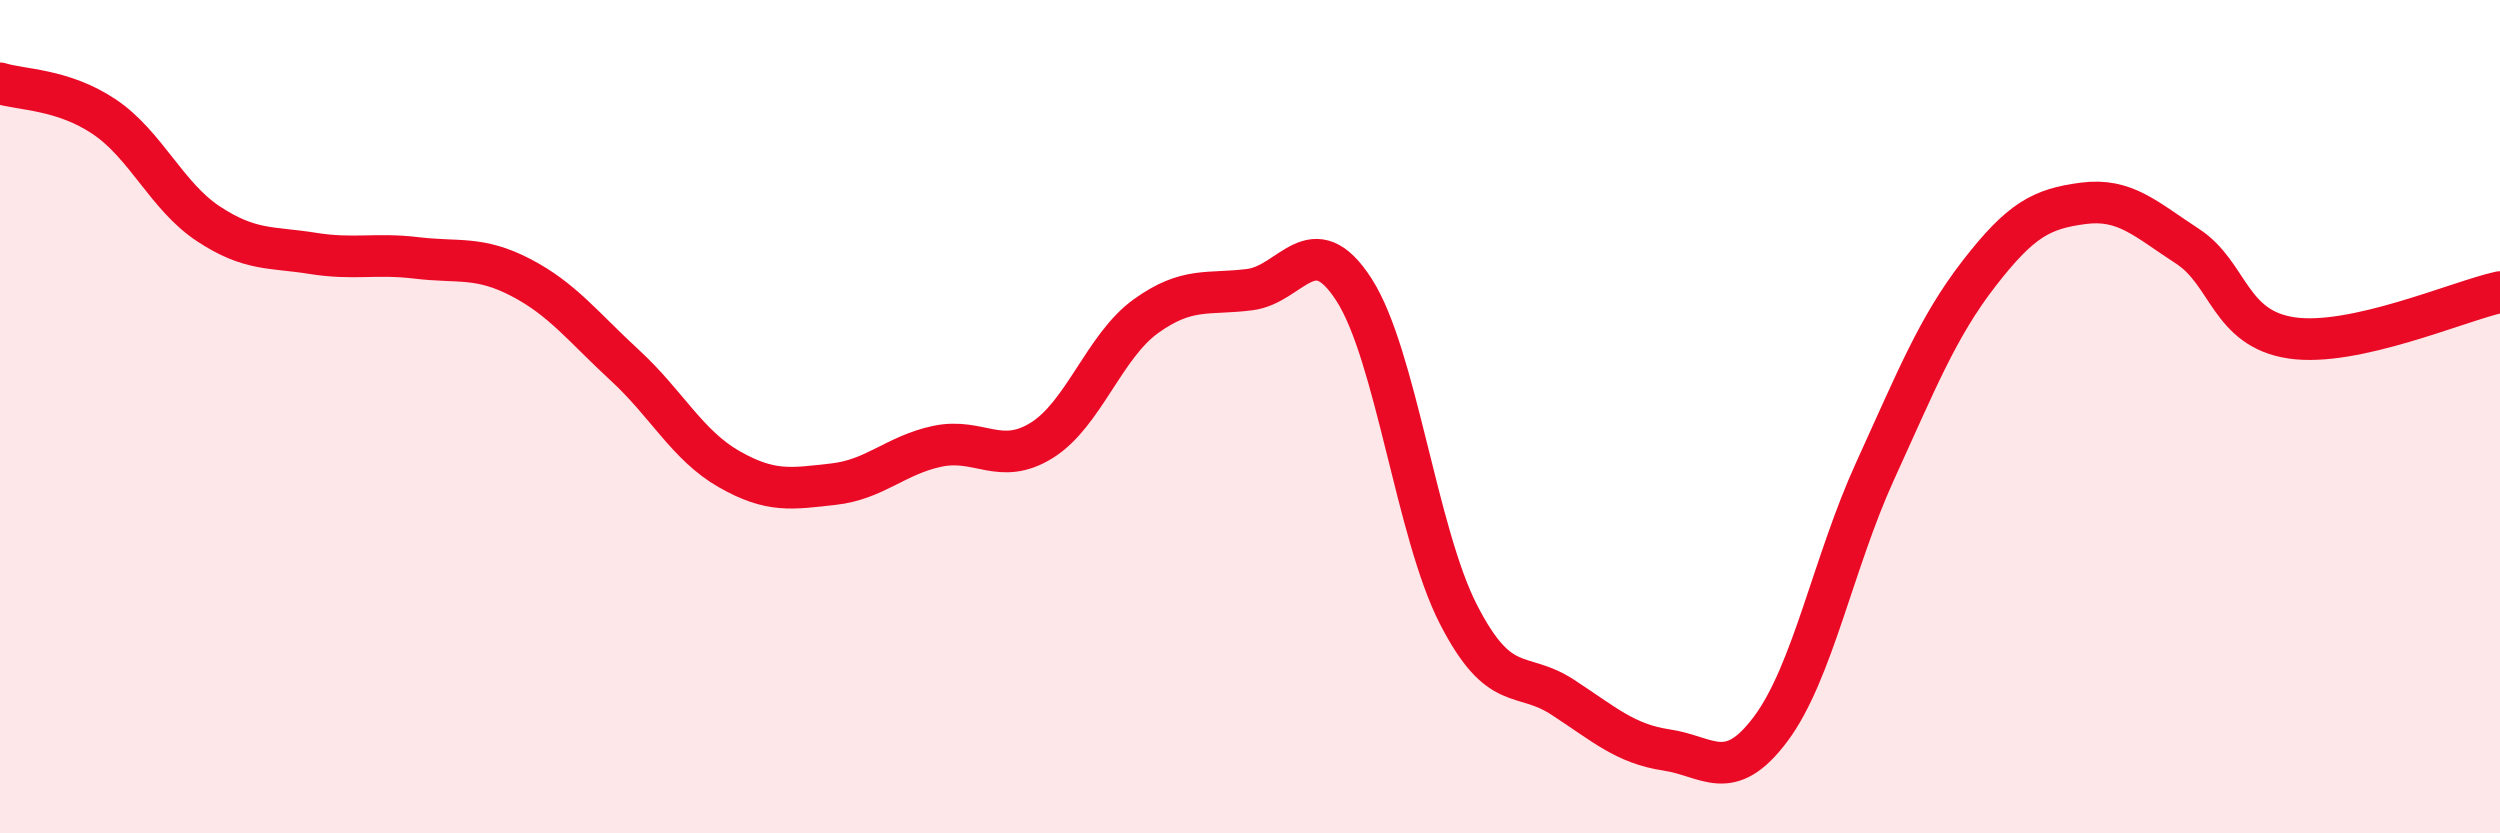
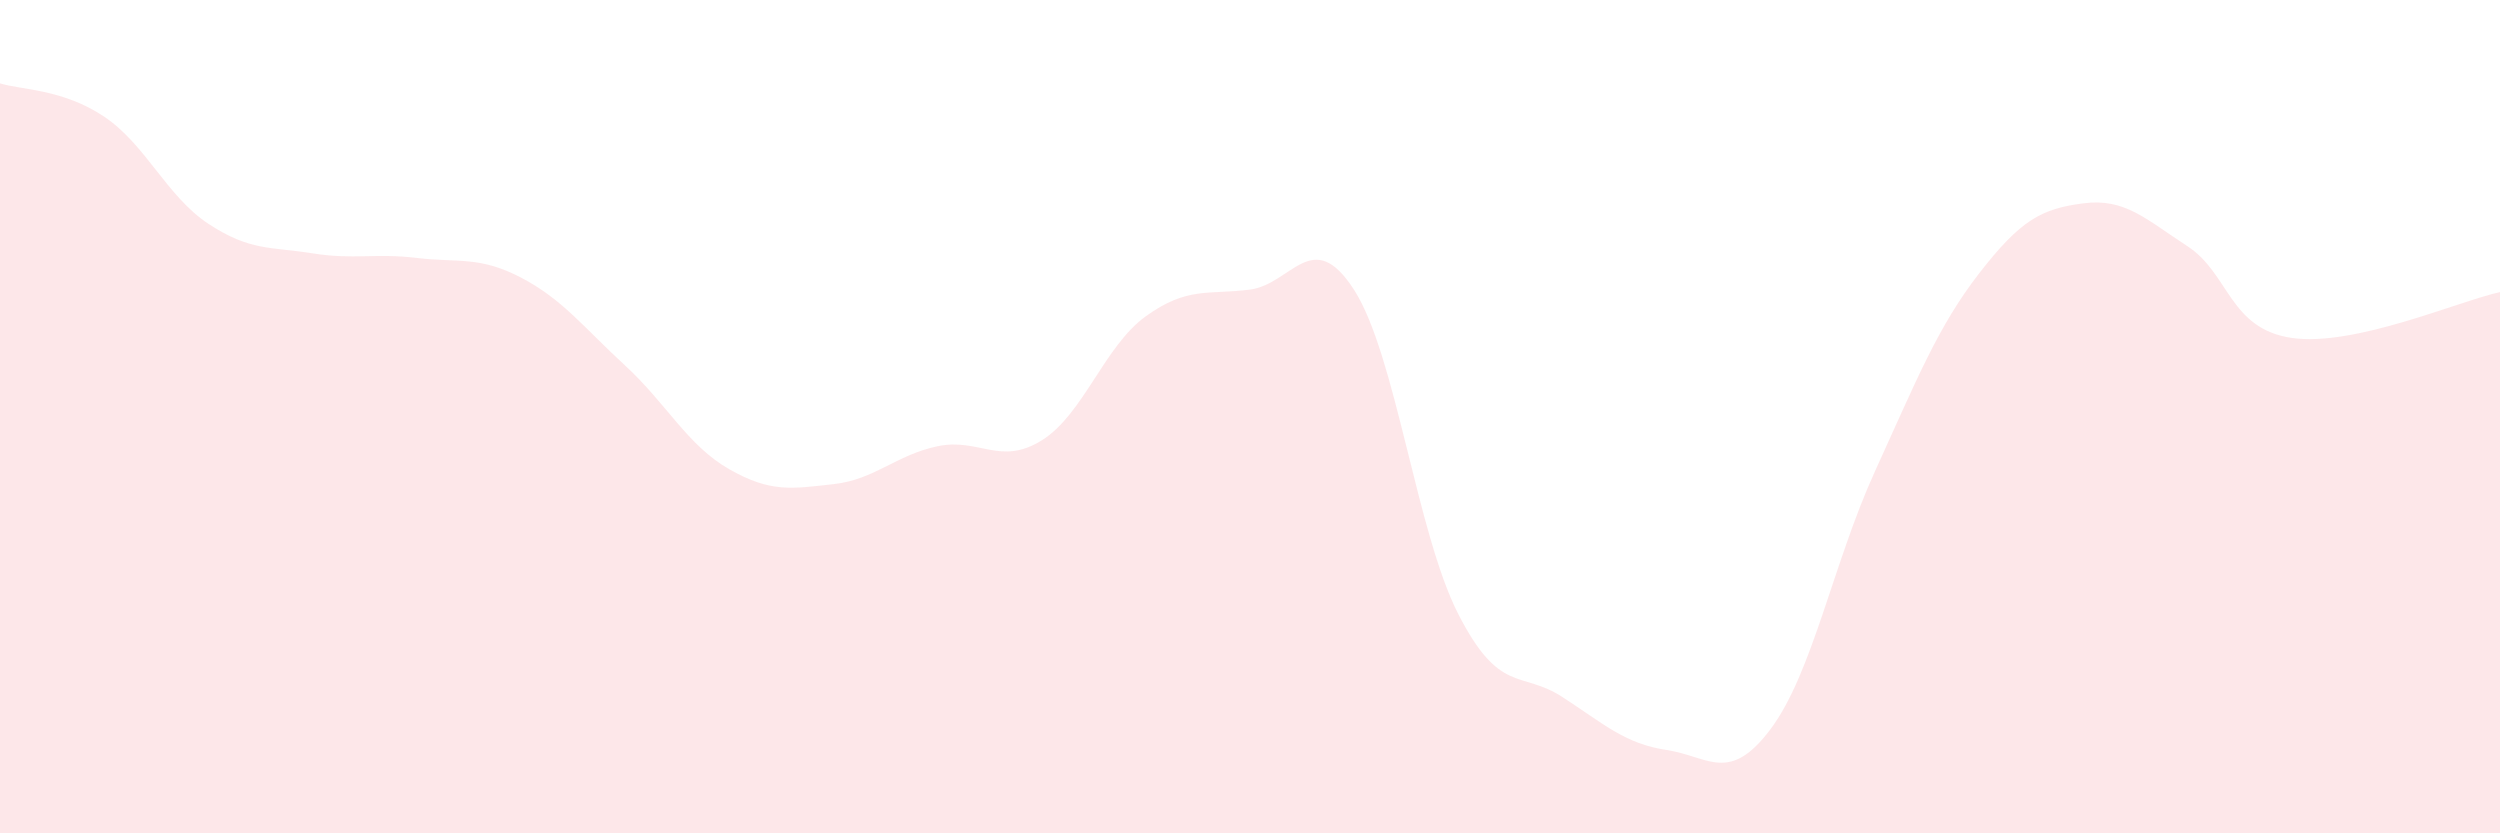
<svg xmlns="http://www.w3.org/2000/svg" width="60" height="20" viewBox="0 0 60 20">
  <path d="M 0,2 C 0.5,2.16 1.5,2.13 2.5,2.8 C 3.5,3.47 4,4.71 5,5.37 C 6,6.03 6.5,5.92 7.5,6.08 C 8.5,6.24 9,6.07 10,6.19 C 11,6.31 11.5,6.14 12.5,6.66 C 13.5,7.18 14,7.85 15,8.77 C 16,9.69 16.5,10.69 17.5,11.26 C 18.5,11.83 19,11.73 20,11.62 C 21,11.51 21.5,10.92 22.5,10.71 C 23.5,10.5 24,11.19 25,10.57 C 26,9.95 26.5,8.31 27.5,7.59 C 28.5,6.87 29,7.08 30,6.95 C 31,6.82 31.5,5.4 32.5,6.96 C 33.5,8.52 34,12.79 35,14.74 C 36,16.69 36.5,16.08 37.5,16.73 C 38.5,17.38 39,17.85 40,18 C 41,18.15 41.5,18.83 42.5,17.49 C 43.5,16.15 44,13.5 45,11.31 C 46,9.12 46.5,7.85 47.5,6.56 C 48.5,5.27 49,5.01 50,4.88 C 51,4.75 51.5,5.26 52.5,5.91 C 53.5,6.56 53.5,7.89 55,8.11 C 56.5,8.33 59,7.23 60,7.01L60 20L0 20Z" fill="#EB0A25" opacity="0.1" stroke-linecap="round" stroke-linejoin="round" />
-   <path d="M 0,2 C 0.5,2.16 1.5,2.13 2.5,2.8 C 3.5,3.47 4,4.71 5,5.37 C 6,6.03 6.5,5.92 7.5,6.08 C 8.5,6.24 9,6.07 10,6.19 C 11,6.31 11.5,6.14 12.5,6.66 C 13.5,7.18 14,7.85 15,8.77 C 16,9.69 16.5,10.69 17.5,11.26 C 18.5,11.83 19,11.73 20,11.62 C 21,11.51 21.5,10.92 22.5,10.71 C 23.5,10.5 24,11.19 25,10.57 C 26,9.95 26.5,8.31 27.5,7.59 C 28.5,6.87 29,7.08 30,6.95 C 31,6.82 31.5,5.4 32.5,6.96 C 33.5,8.52 34,12.79 35,14.74 C 36,16.69 36.5,16.08 37.5,16.73 C 38.5,17.38 39,17.85 40,18 C 41,18.15 41.5,18.83 42.5,17.49 C 43.5,16.15 44,13.5 45,11.31 C 46,9.12 46.5,7.85 47.5,6.56 C 48.5,5.27 49,5.01 50,4.88 C 51,4.75 51.5,5.26 52.5,5.91 C 53.5,6.56 53.5,7.89 55,8.11 C 56.5,8.33 59,7.23 60,7.01" stroke="#EB0A25" stroke-width="1" fill="none" stroke-linecap="round" stroke-linejoin="round" />
</svg>